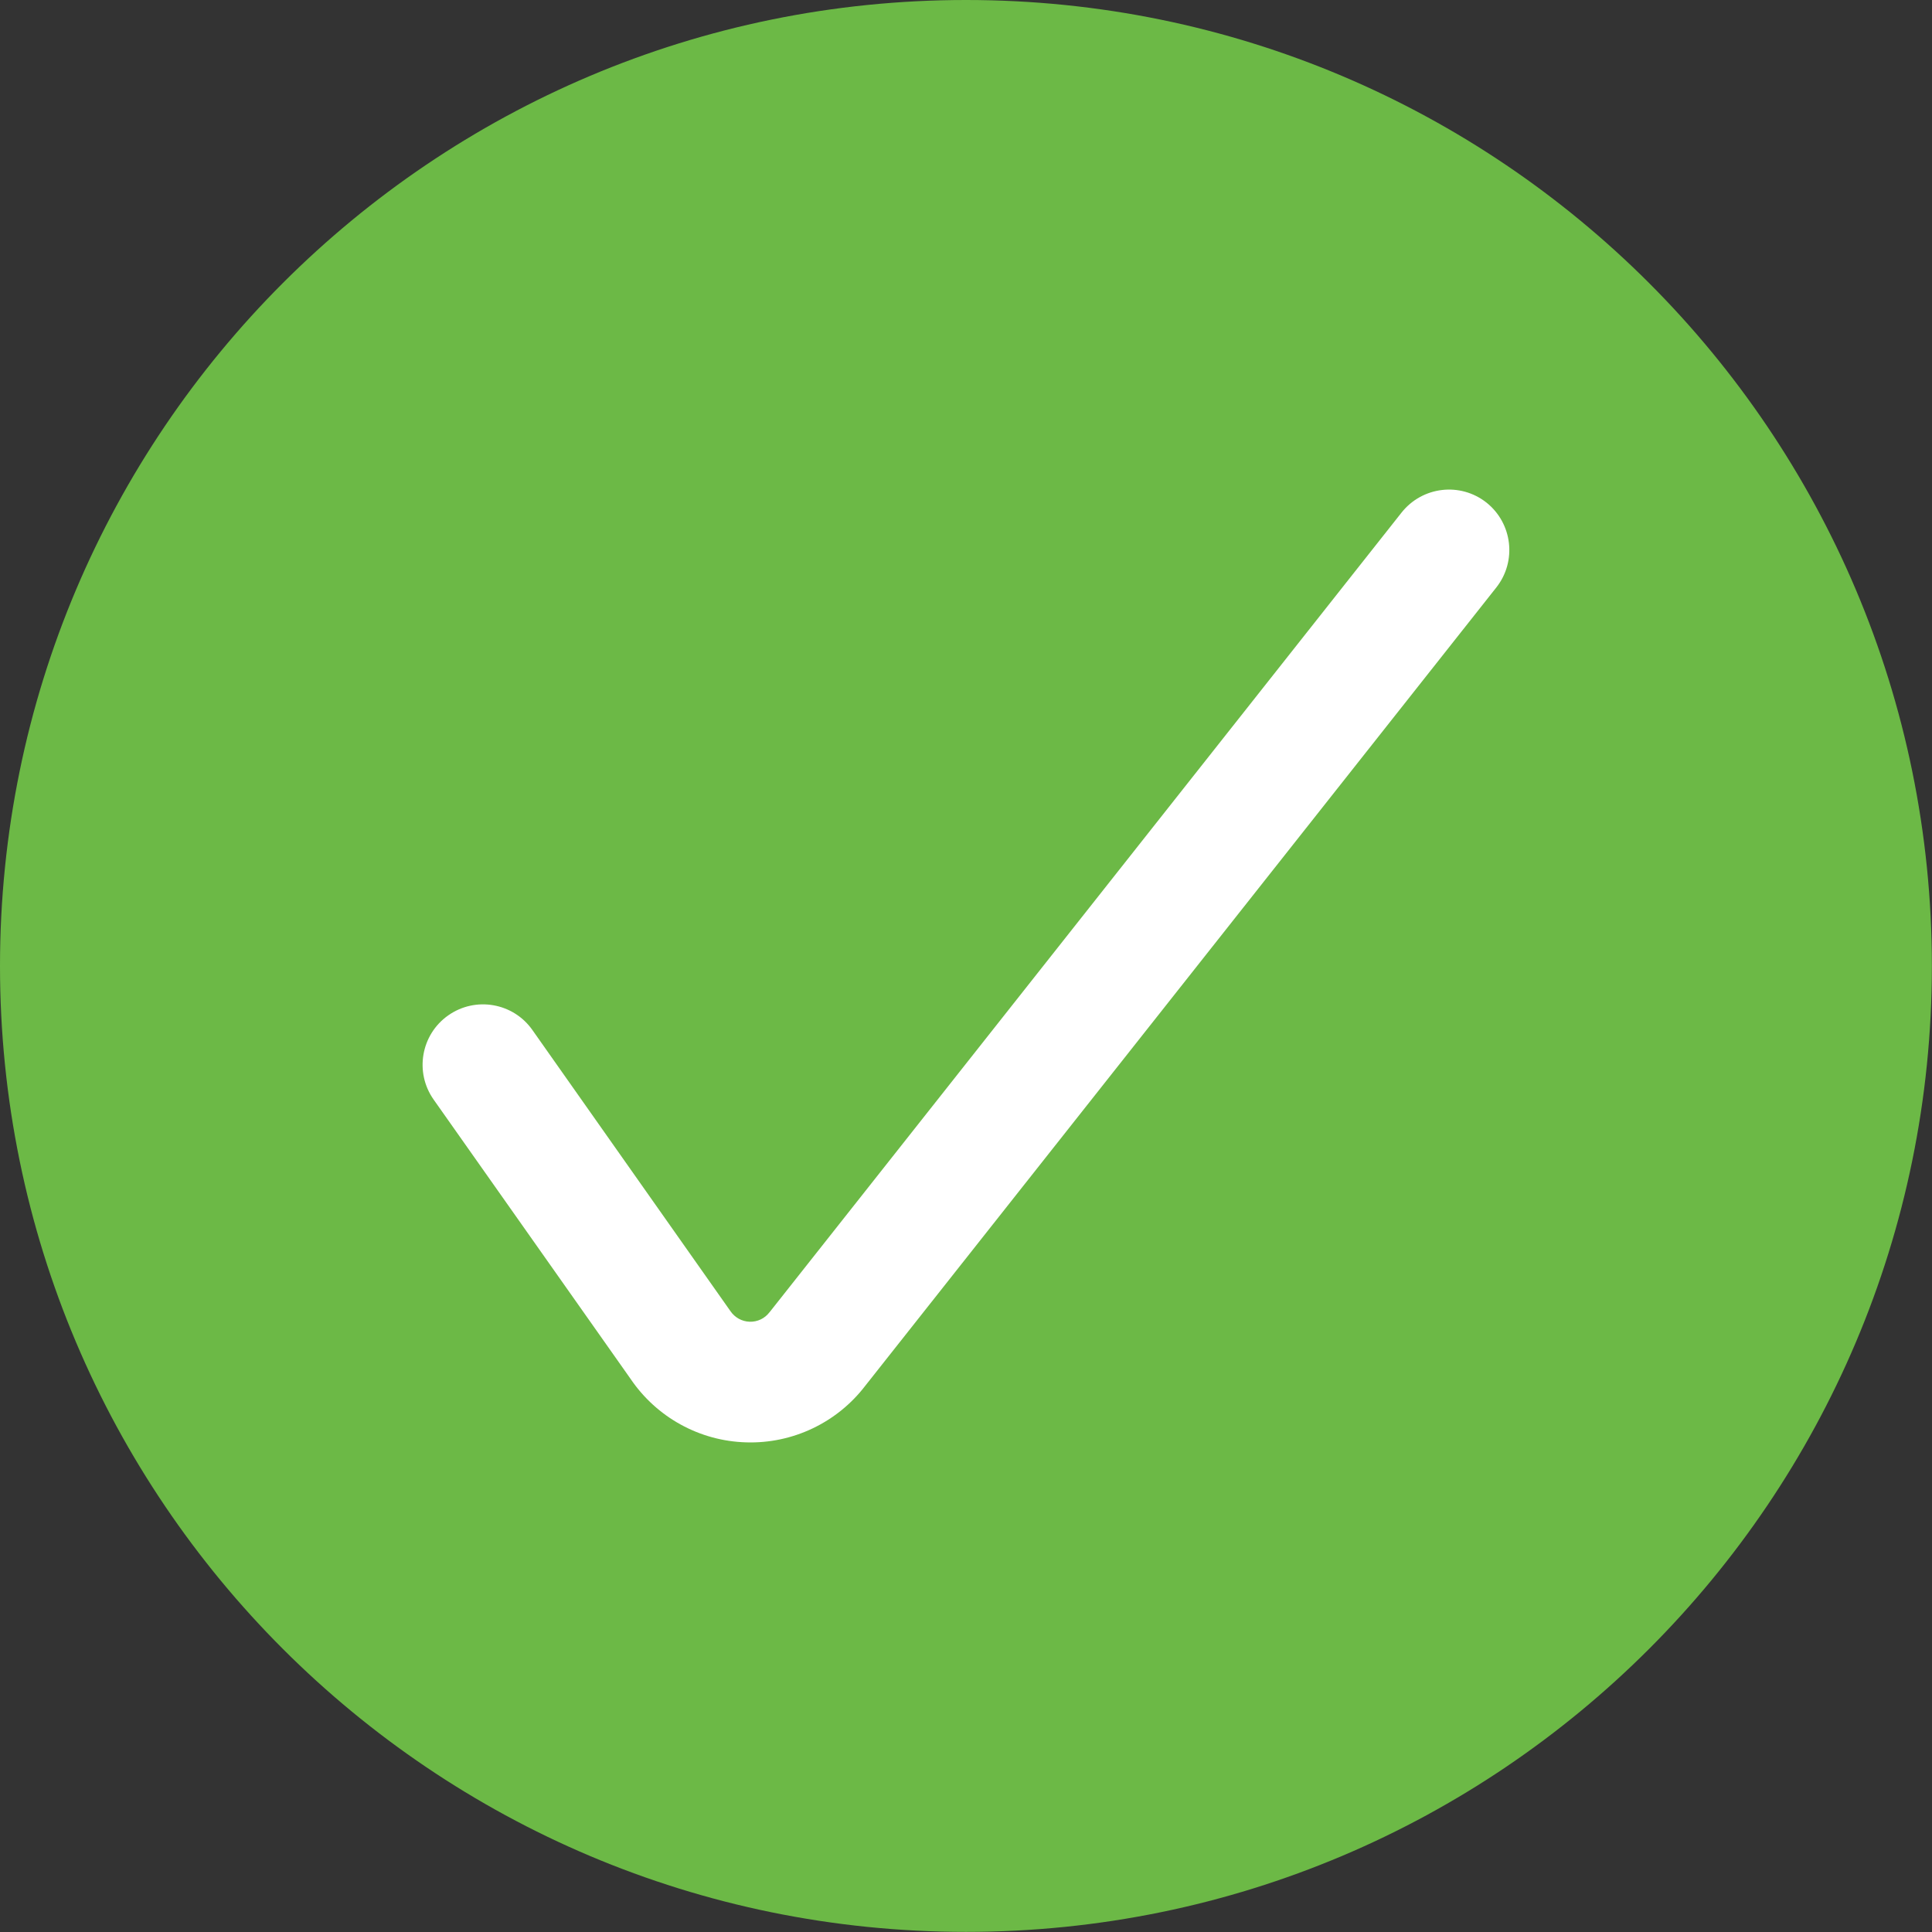
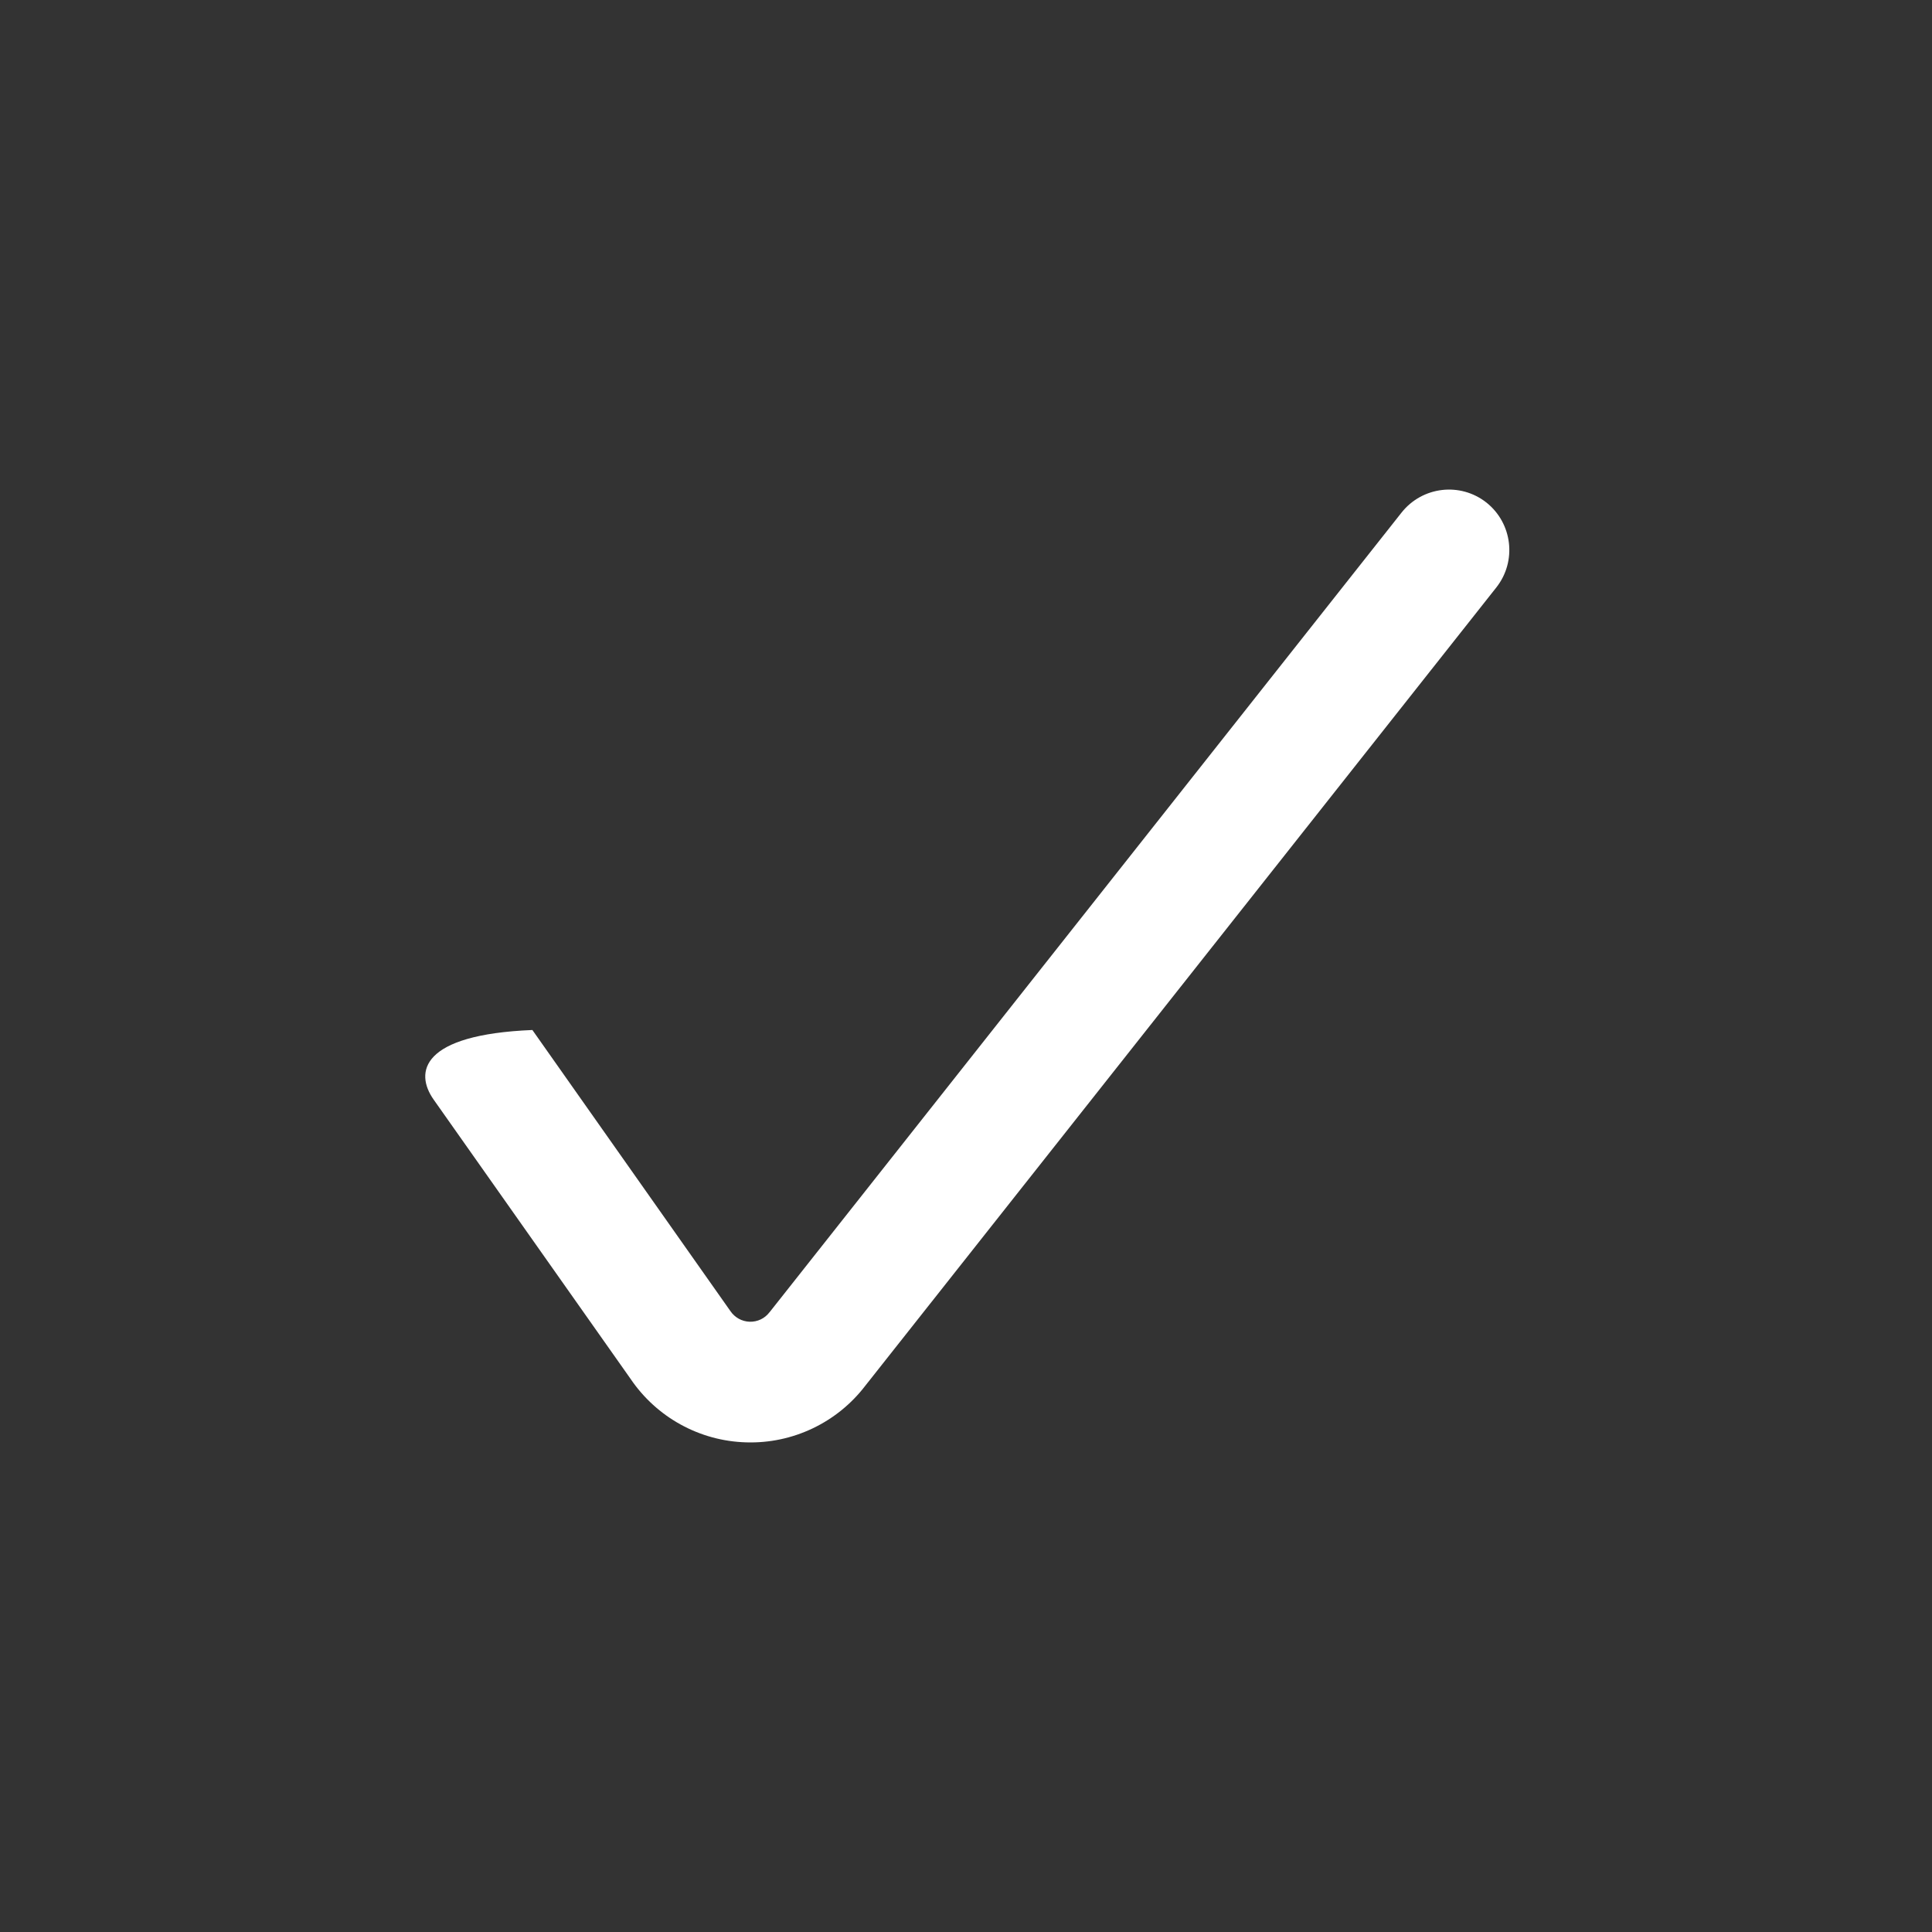
<svg xmlns="http://www.w3.org/2000/svg" width="16" height="16" viewBox="0 0 16 16" fill="none">
  <rect x="0" y="0" width="16" height="16" fill="#333333" stroke="none" />
-   <path fill-rule="evenodd" clip-rule="evenodd" d="M8 0C3.582 0 0 3.582 0 8C0 12.418 3.582 15.999 8 15.999C12.418 15.999 15.999 12.418 15.999 8C15.999 3.582 12.418 0 8 0Z" fill="#6CB946" />
-   <path d="M12.392 4.865C12.563 4.648 12.526 4.334 12.31 4.162C12.093 3.991 11.779 4.028 11.607 4.245L6.379 10.86L6.373 10.867C6.334 10.919 6.273 10.948 6.208 10.946C6.144 10.944 6.085 10.911 6.049 10.858L6.042 10.848L4.409 8.53C4.25 8.304 3.938 8.25 3.712 8.409C3.486 8.568 3.432 8.88 3.591 9.106L5.222 11.419C5.438 11.738 5.794 11.934 6.179 11.945C6.564 11.957 6.932 11.782 7.166 11.476L12.392 4.865Z" fill="white" />
+   <path d="M12.392 4.865C12.563 4.648 12.526 4.334 12.31 4.162C12.093 3.991 11.779 4.028 11.607 4.245L6.379 10.86L6.373 10.867C6.334 10.919 6.273 10.948 6.208 10.946C6.144 10.944 6.085 10.911 6.049 10.858L6.042 10.848L4.409 8.53C3.486 8.568 3.432 8.88 3.591 9.106L5.222 11.419C5.438 11.738 5.794 11.934 6.179 11.945C6.564 11.957 6.932 11.782 7.166 11.476L12.392 4.865Z" fill="white" />
</svg>